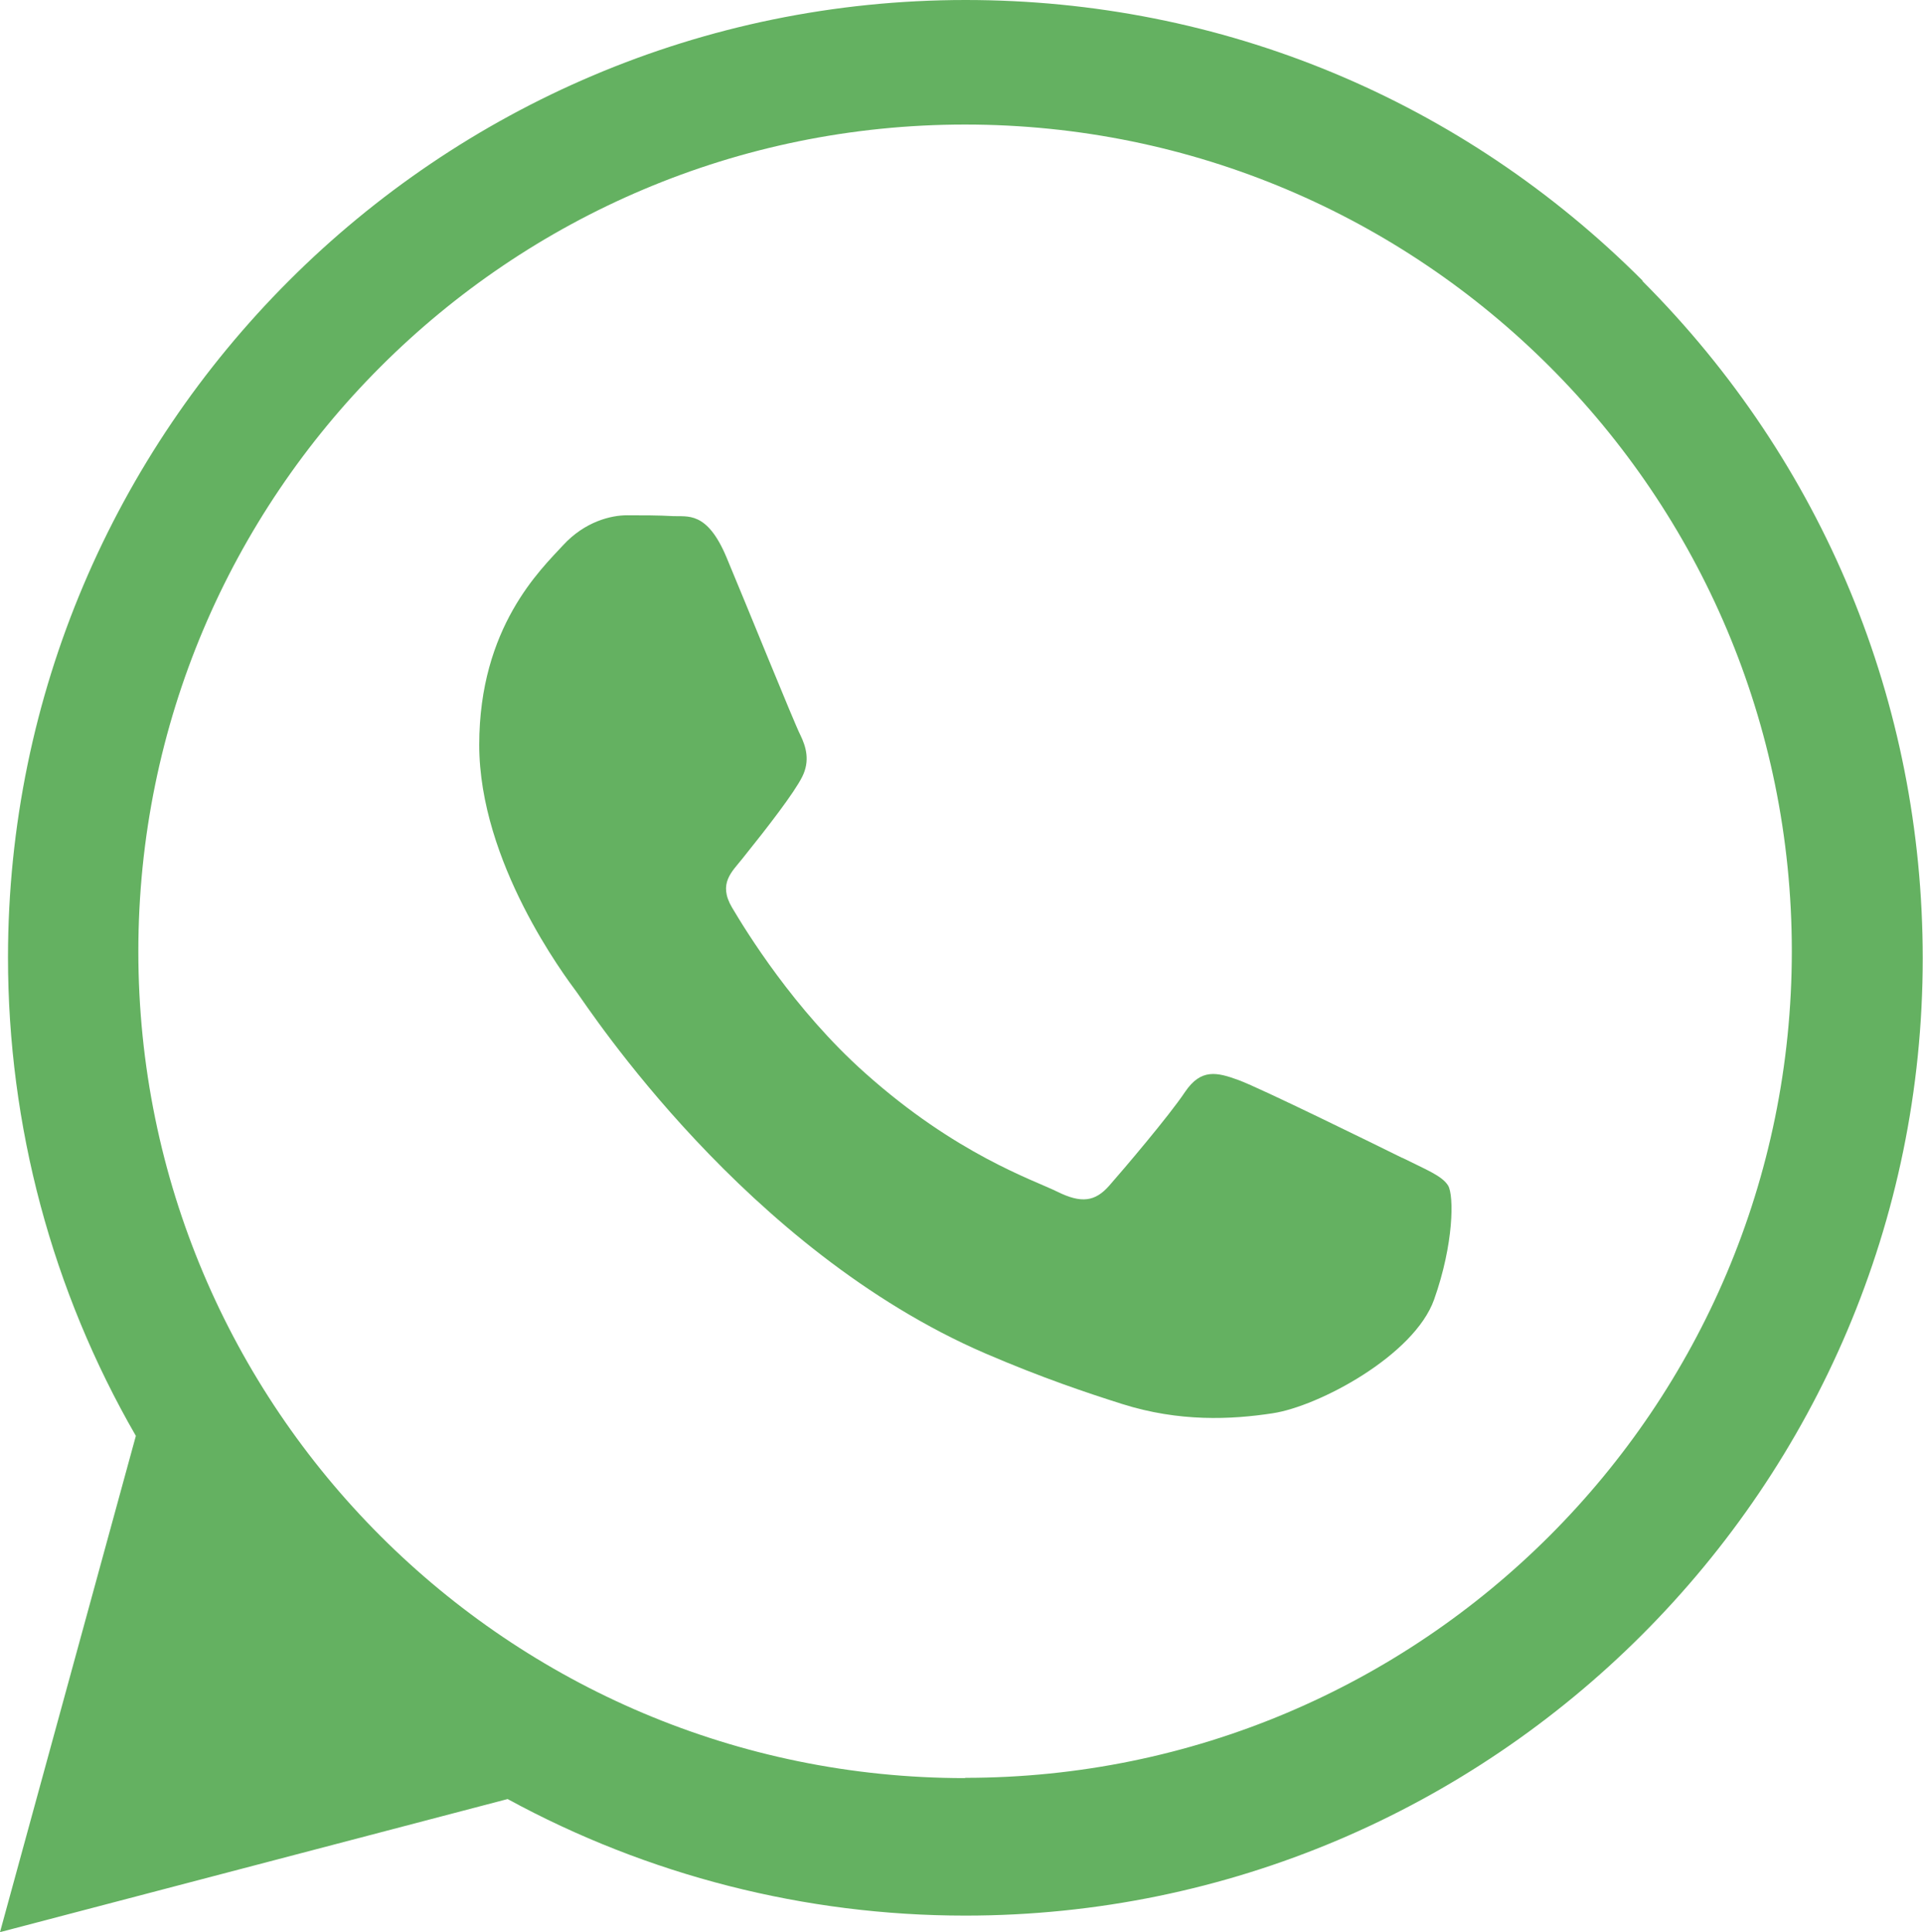
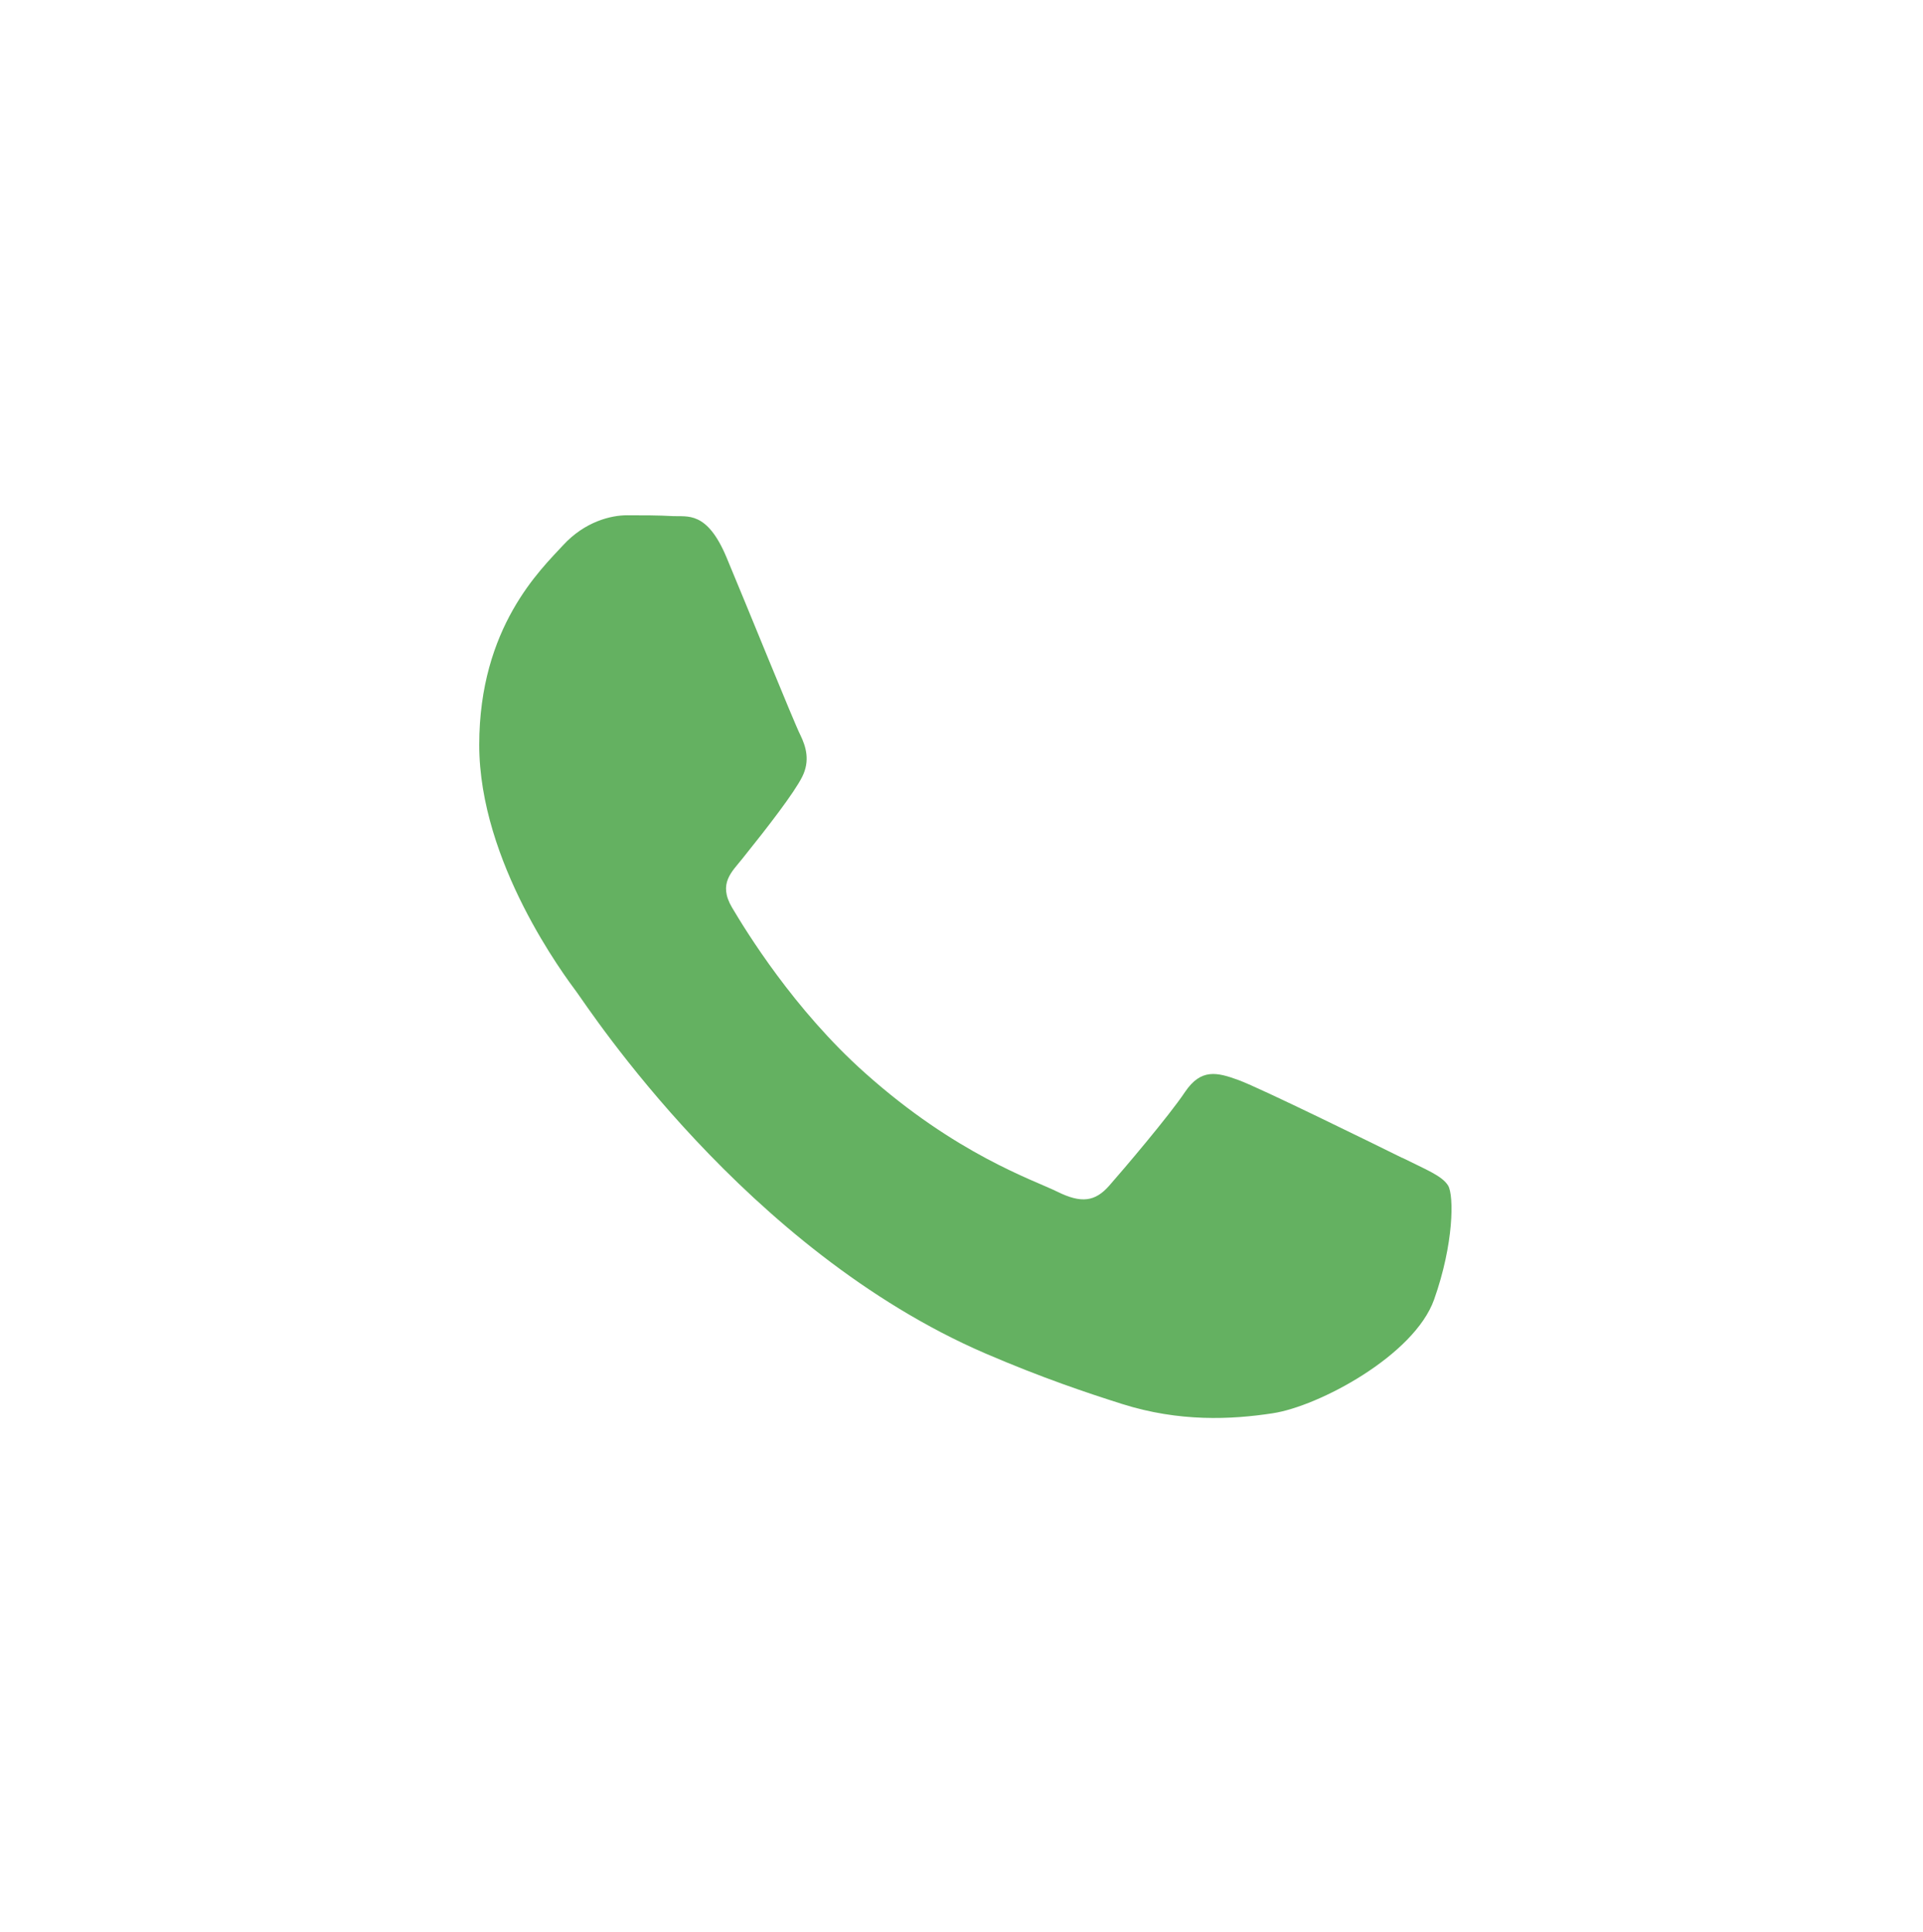
<svg xmlns="http://www.w3.org/2000/svg" id="Layer_1" viewBox="0 0 69.78 70.12">
  <defs>
    <style>.cls-1{fill:#64b161;fill-rule:evenodd;}</style>
  </defs>
  <path class="cls-1" d="m50.88,42.02c-.87-.43-5.14-2.53-5.93-2.82-.79-.29-1.37-.43-1.95.43-.58.87-2.24,2.82-2.75,3.4-.51.58-1.01.65-1.88.22-.87-.43-3.67-1.35-6.98-4.31-2.58-2.3-4.32-5.15-4.83-6.01-.51-.87,0-1.29.38-1.77.94-1.17,1.88-2.39,2.17-2.97.29-.58.14-1.09-.07-1.52-.22-.43-1.95-4.71-2.68-6.45-.71-1.69-1.42-1.46-1.95-1.49-.51-.03-1.09-.03-1.66-.03s-1.52.22-2.32,1.09c-.8.87-3.04,2.97-3.04,7.24s3.11,8.4,3.54,8.98c.43.58,6.12,9.35,14.83,13.11,2.07.89,3.69,1.43,4.95,1.83,2.08.66,3.97.57,5.47.34,1.67-.25,5.14-2.1,5.86-4.13.72-2.03.72-3.77.51-4.13-.22-.36-.8-.58-1.66-1.01Z" />
-   <path class="cls-1" d="m59.61,10.19C53.05,3.62,44.33,0,35.04,0,15.88,0,.3,15.59.29,34.74c0,6.12,1.6,12.1,4.64,17.37L0,70.12l18.42-4.83c5.08,2.77,10.79,4.23,16.6,4.23h.01c19.15,0,34.74-15.59,34.74-34.74,0-9.28-3.61-18.01-10.17-24.58Zm-24.59,54.34c-16.57,0-30-13.43-30-30S18.45,4.52,35.02,4.52s30,13.43,30,30-13.43,30-30,30Z" />
</svg>